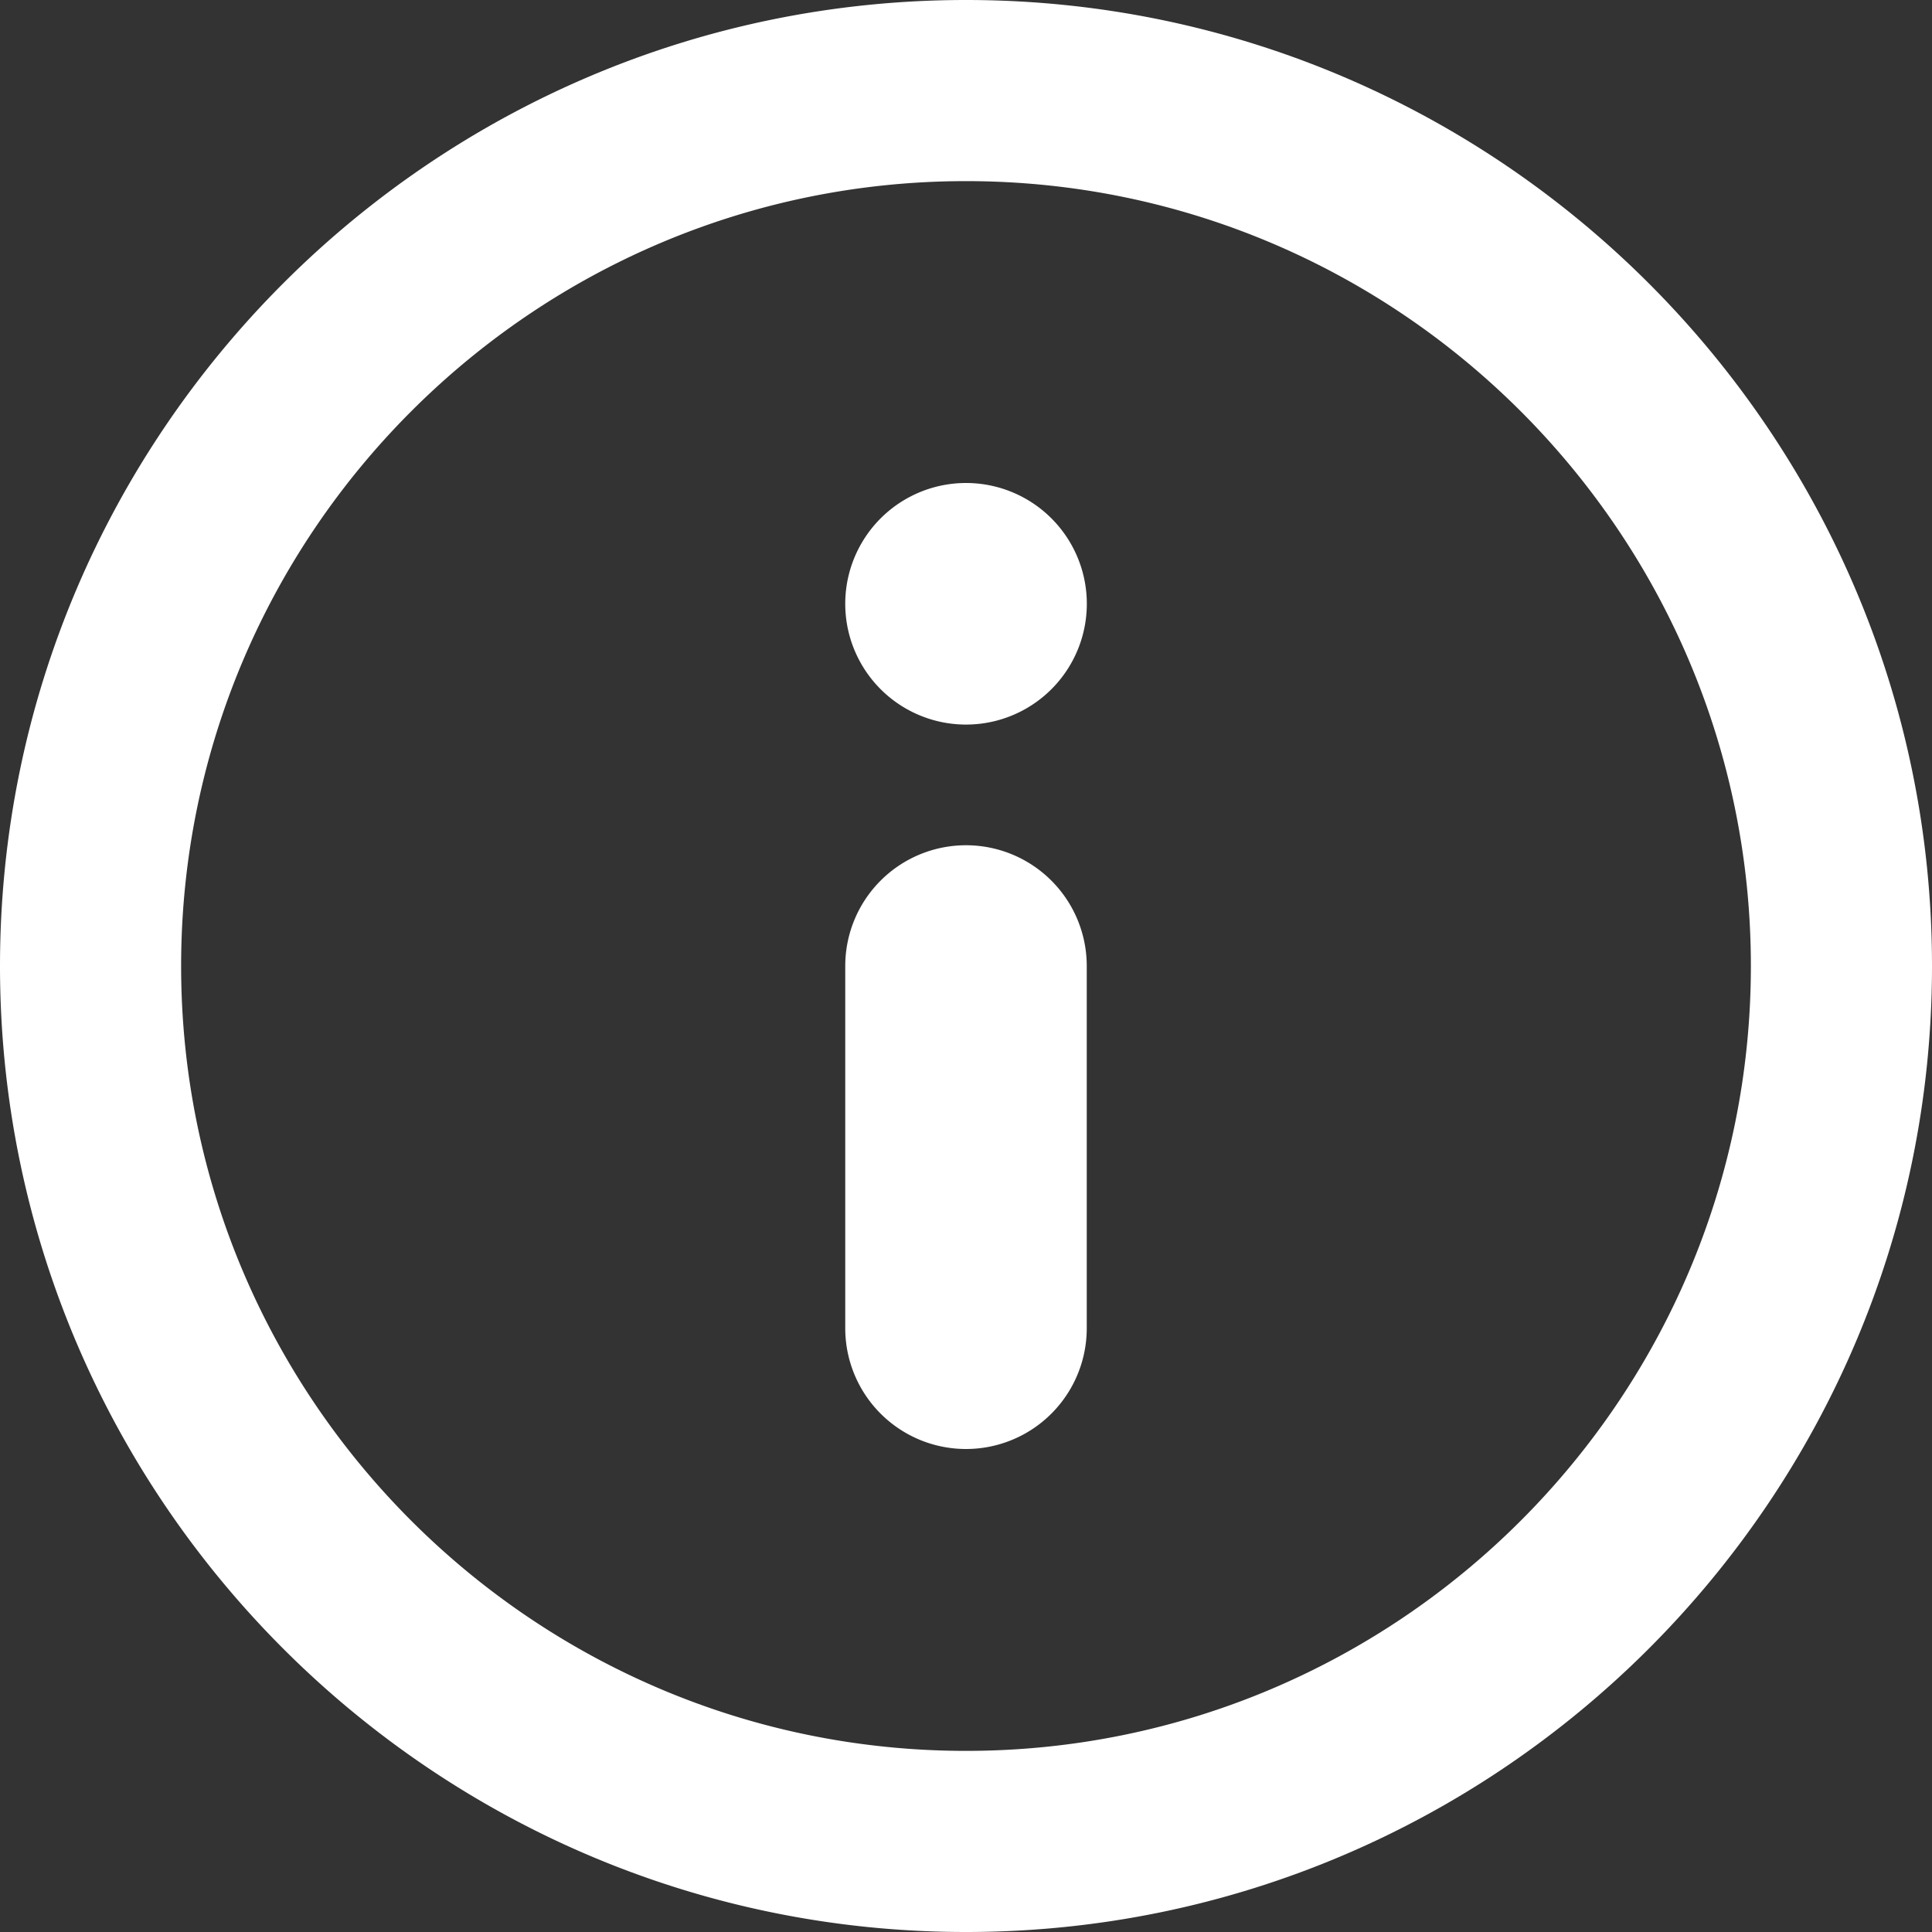
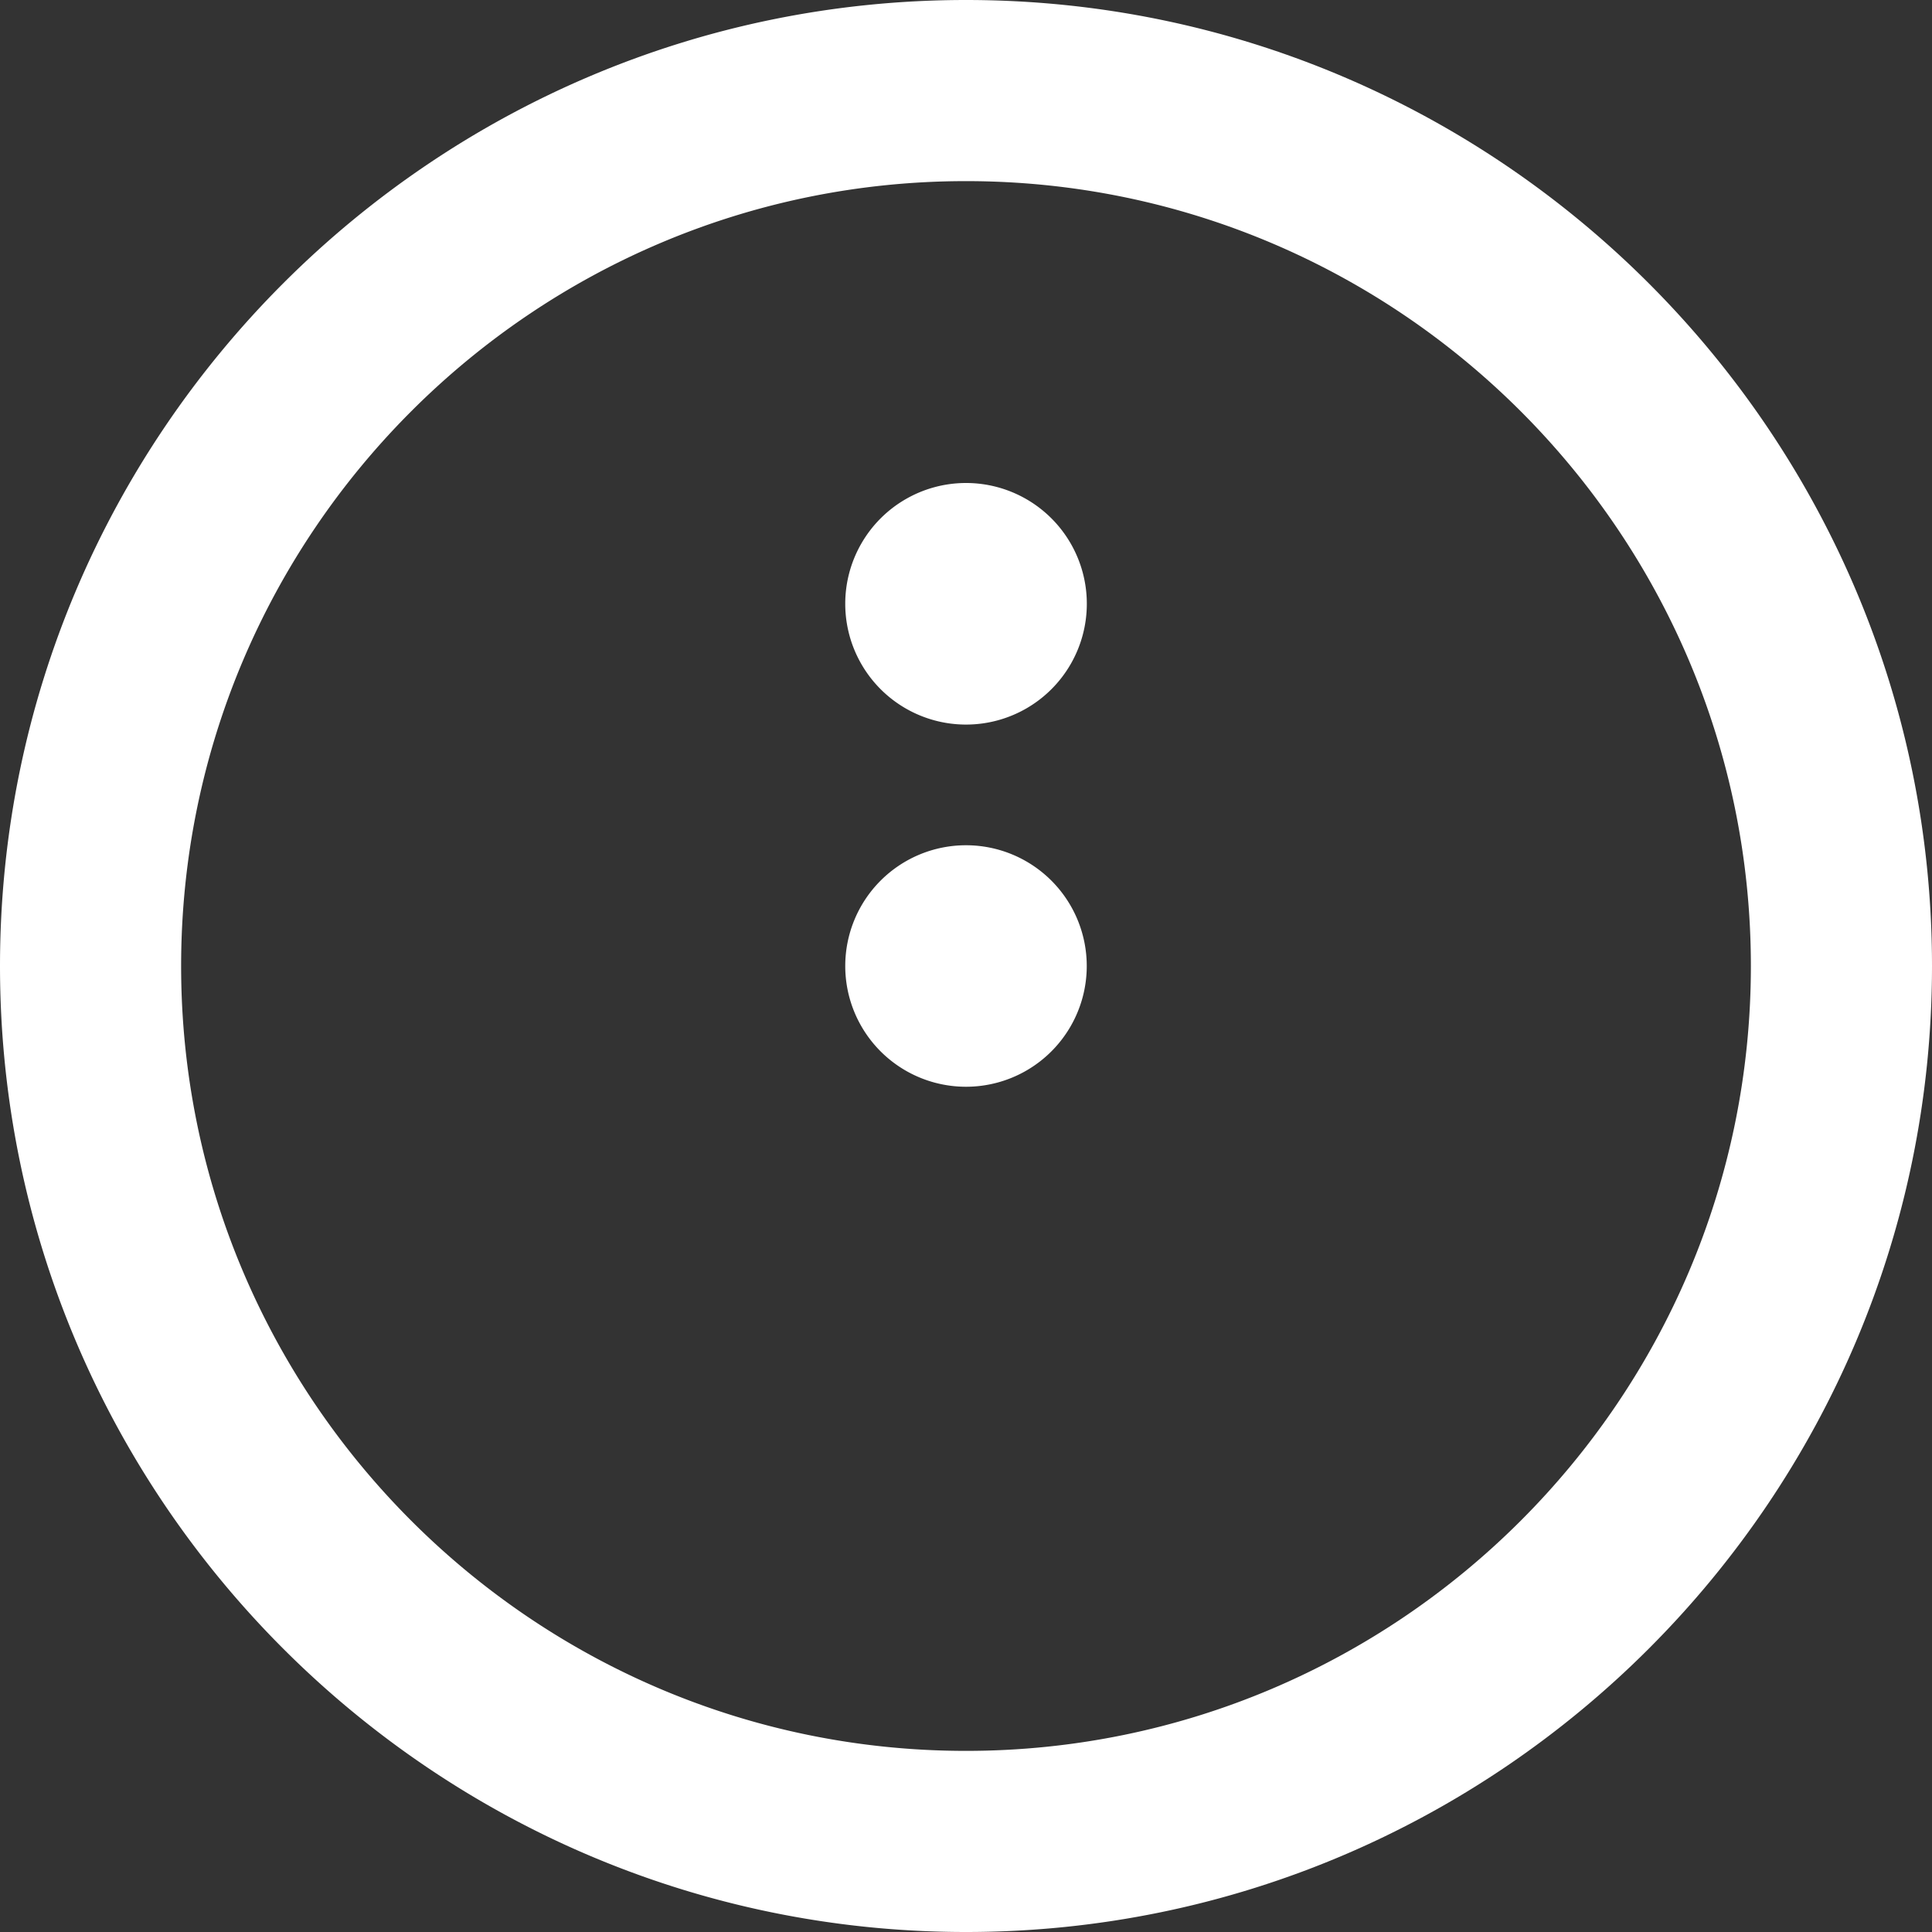
<svg xmlns="http://www.w3.org/2000/svg" width="28" height="28">
  <rect width="100%" height="100%" fill="#333333" stroke="none" />
-   <path fill="#FFF" fill-rule="evenodd" d="M14 7a1.75 1.75 0 1 0 .001 3.501A1.75 1.75 0 0 0 14 7Zm0 5.25A1.75 1.75 0 0 0 12.25 14v5.25a1.75 1.75 0 0 0 3.5 0V14A1.75 1.75 0 0 0 14 12.25ZM14 0C6.281 0 0 6.281 0 14s6.281 14 14 14 14-6.281 14-14S21.719 0 14 0Zm0 25.375C7.727 25.375 2.625 20.272 2.625 14S7.727 2.625 14 2.625c6.272 0 11.375 5.103 11.375 11.375S20.272 25.375 14 25.375Z" />
+   <path fill="#FFF" fill-rule="evenodd" d="M14 7a1.75 1.75 0 1 0 .001 3.501A1.75 1.75 0 0 0 14 7Zm0 5.25A1.75 1.75 0 0 0 12.25 14a1.75 1.75 0 0 0 3.5 0V14A1.75 1.75 0 0 0 14 12.25ZM14 0C6.281 0 0 6.281 0 14s6.281 14 14 14 14-6.281 14-14S21.719 0 14 0Zm0 25.375C7.727 25.375 2.625 20.272 2.625 14S7.727 2.625 14 2.625c6.272 0 11.375 5.103 11.375 11.375S20.272 25.375 14 25.375Z" />
</svg>